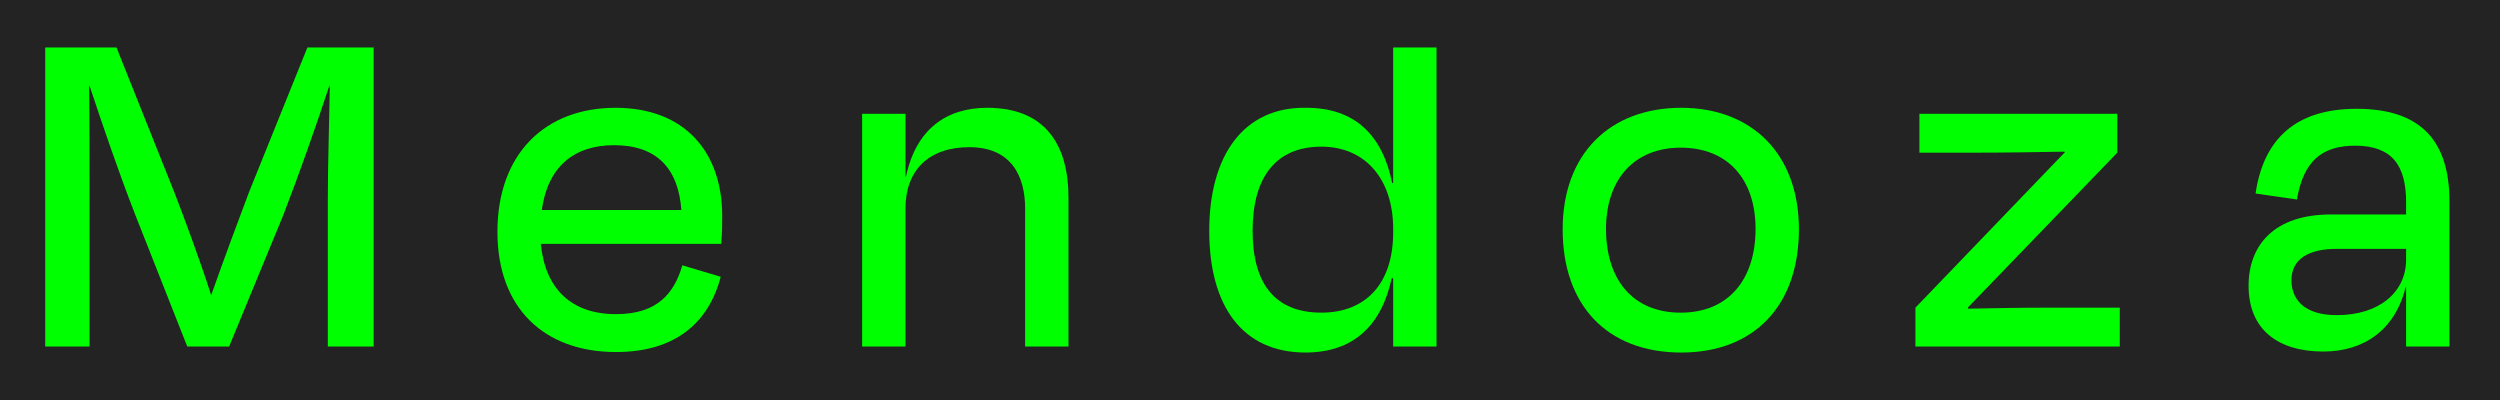
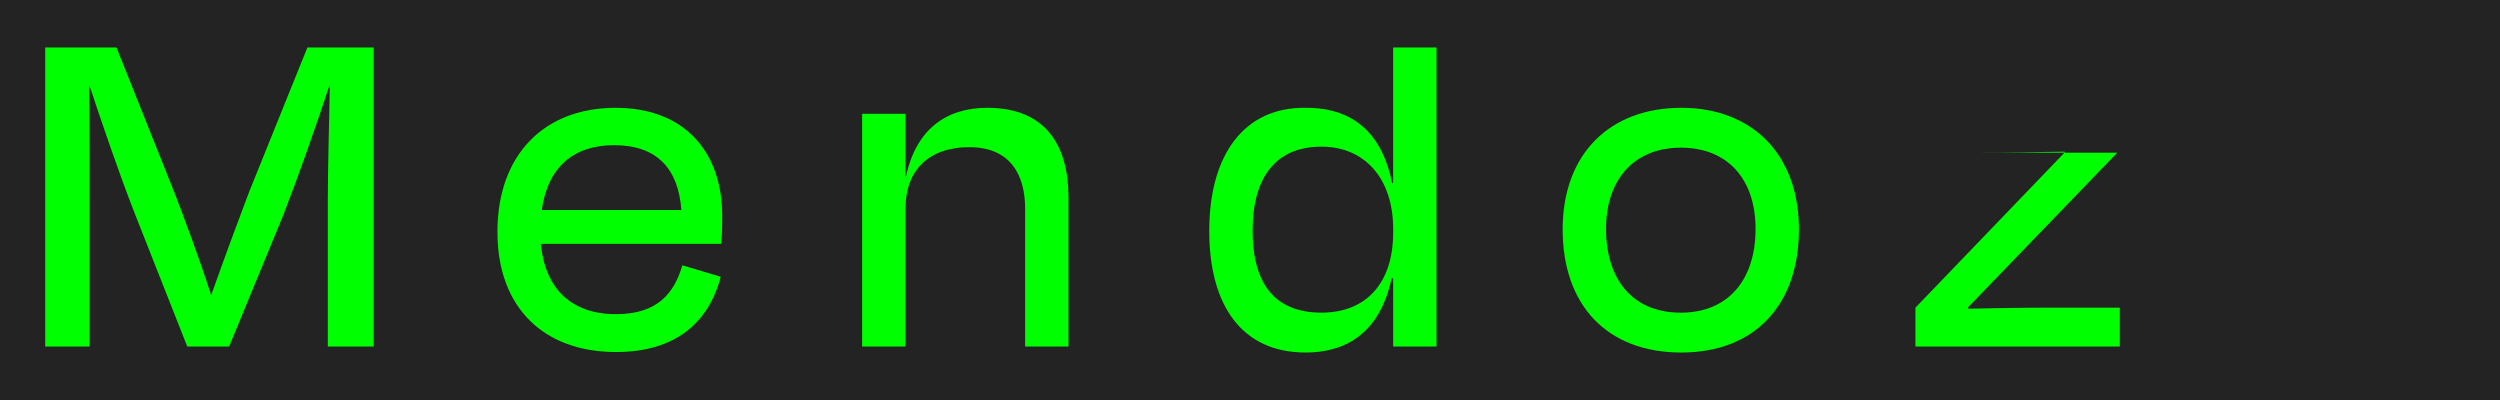
<svg xmlns="http://www.w3.org/2000/svg" width="1133.858" height="181.418" viewBox="0 0 1133.858 181.418">
  <defs>
    <clipPath id="clip-path">
      <rect id="Rectángulo_3" data-name="Rectángulo 3" width="1133.858" height="181.417" fill="none" />
    </clipPath>
  </defs>
  <g id="Grupo_5" data-name="Grupo 5" transform="translate(0 0.001)">
    <rect id="Rectángulo_2" data-name="Rectángulo 2" width="1133.858" height="181.418" transform="translate(0 -0.001)" fill="#232323" />
    <g id="Grupo_4" data-name="Grupo 4">
      <g id="Grupo_3" data-name="Grupo 3" clip-path="url(#clip-path)">
        <path id="Trazado_8" data-name="Trazado 8" d="M225.6,105.18c0-35.268,21.475-56.29,53.577-56.29,31.424,0,48.379,20.118,48.379,49.054,0,3.391,0,7.687-.454,12.66H245.268c2.034,20.572,14.015,31.877,34.136,31.877,18.989,0,26.449-9.722,30.066-22.155l17.408,5.2c-5.427,20.8-20.572,34.135-47.474,34.135-32.553,0-53.8-19.893-53.8-54.481m20.118-9.948h63.3c-1.358-18.763-11.077-29.387-30.519-29.387-18.085,0-30.066,9.72-32.781,29.387" fill="lime" />
        <path id="Trazado_9" data-name="Trazado 9" d="M410.681,157.175H391.014V51.6h19.667V80.086h.225c4.523-21.476,18.313-31.2,36.851-31.2,27.353,0,36.848,18.085,36.848,40.692v67.593H464.937V94.554c0-14.468-6.1-27.805-25.32-27.805-18.084,0-28.936,10.173-28.936,27.805Z" fill="lime" />
        <path id="Trazado_10" data-name="Trazado 10" d="M631.862,126.2h-.679c-4.52,21.023-16.955,33.683-39.109,33.683-28.711,0-43.63-21.25-43.63-55.161,0-34.814,16.051-56.062,43.4-55.837,23.059-.225,35.266,12.886,39.561,34.136h.453V21.536h19.667V157.174H631.862Zm0-20.8v-1.583c0-22.6-12.66-37.3-32.555-37.3-20.8,0-31.2,14.017-31.2,38.2,0,23.738,9.948,37.076,31.2,37.076,19.9,0,32.555-12.885,32.555-36.4" fill="lime" />
        <path id="Trazado_11" data-name="Trazado 11" d="M708.734,104.05c0-34.589,21.7-55.161,53.8-55.161,31.648,0,53.352,20.572,53.352,55.161,0,34.361-20.121,55.837-53.352,55.837-33.685,0-53.8-21.476-53.8-55.837m19.667-.228c0,22.833,11.981,37.98,33.91,37.98,21.7,0,33.91-15.147,33.91-37.98,0-22.6-12.66-36.848-33.91-36.848-21.025,0-33.91,14.243-33.91,36.848" fill="lime" />
-         <path id="Trazado_12" data-name="Trazado 12" d="M961.416,139.541v17.634H868.729V139.541l67.82-70.533-.227-.225c-12.433.225-26.9.453-40.239.453H870.537V51.6h89.747V69.236l-67.818,70.305.225.453c11.3-.225,23.963-.453,35.266-.453Z" fill="lime" />
+         <path id="Trazado_12" data-name="Trazado 12" d="M961.416,139.541v17.634H868.729V139.541l67.82-70.533-.227-.225c-12.433.225-26.9.453-40.239.453H870.537h89.747V69.236l-67.818,70.305.225.453c11.3-.225,23.963-.453,35.266-.453Z" fill="lime" />
        <path id="Trazado_13" data-name="Trazado 13" d="M40.627,157.175H20.506V21.536H52.834L79.283,87.772c3.844,9.947,11.3,29.843,16.5,46.119,5.651-16.051,12.886-35.493,17.181-46.8l26.45-65.559h30.066V157.175h-20.8V90.033c0-15.372.679-35.718.9-51.091h-.226c-5.652,17.181-13.564,39.789-21.025,59l-24.415,59.23H84.936L61.2,97.041C53.287,76.695,46.277,55.9,40.627,38.942H40.4c.225,15.6.225,35.268.225,51.091Z" fill="lime" />
-         <path id="Trazado_14" data-name="Trazado 14" d="M1091.266,130.272h-.225c-4.749,19.442-18.989,29.164-37.3,29.164-20.571,0-33.91-9.947-33.91-29.84,0-18.538,11.756-32.328,37.3-32.328h34.136V91.616c0-16.5-6.329-25.545-23.058-25.545-15.147,0-23.51,7.007-26.45,24.415l-18.763-2.714c3.616-24.641,18.084-38.431,45.891-38.431,29.39,0,42.047,14.921,42.047,42.049v65.785h-19.667Zm0-12.432v-4.974h-31.423c-13.337,0-20.572,4.974-20.572,14.243,0,8.137,5.2,15.823,20.572,15.823,19.442,0,31.423-10.624,31.423-25.092" fill="lime" />
      </g>
    </g>
  </g>
</svg>